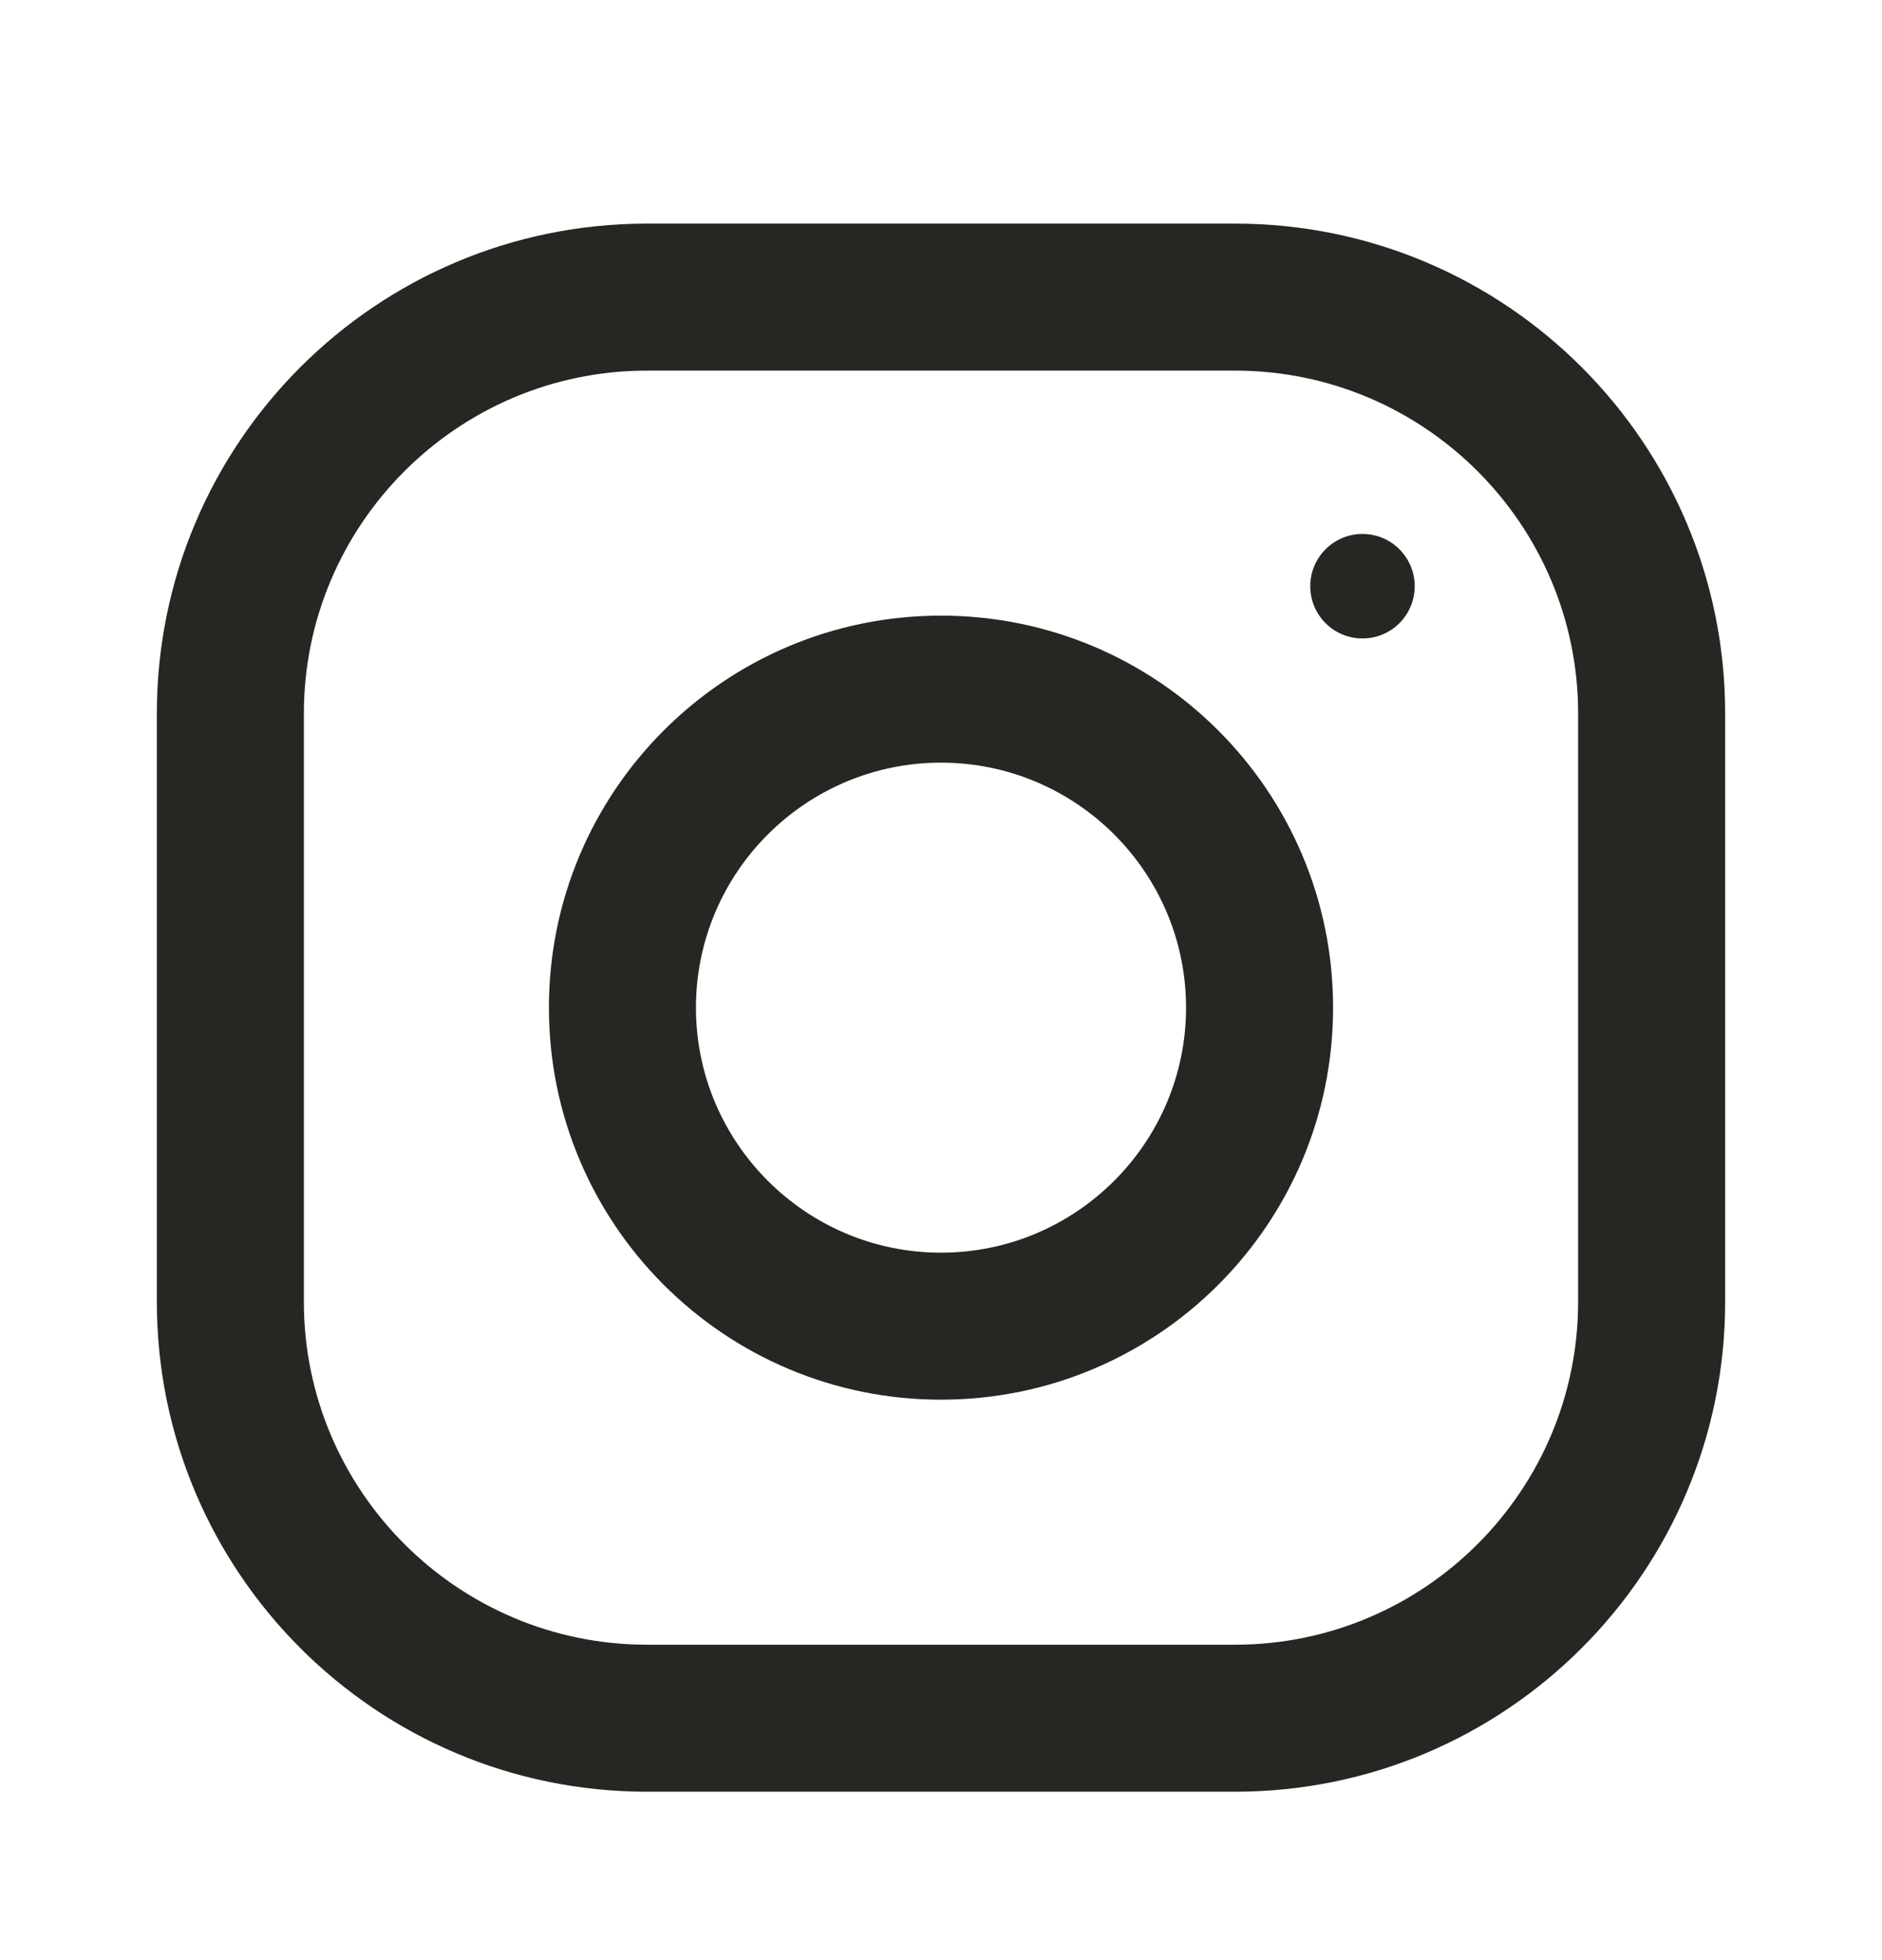
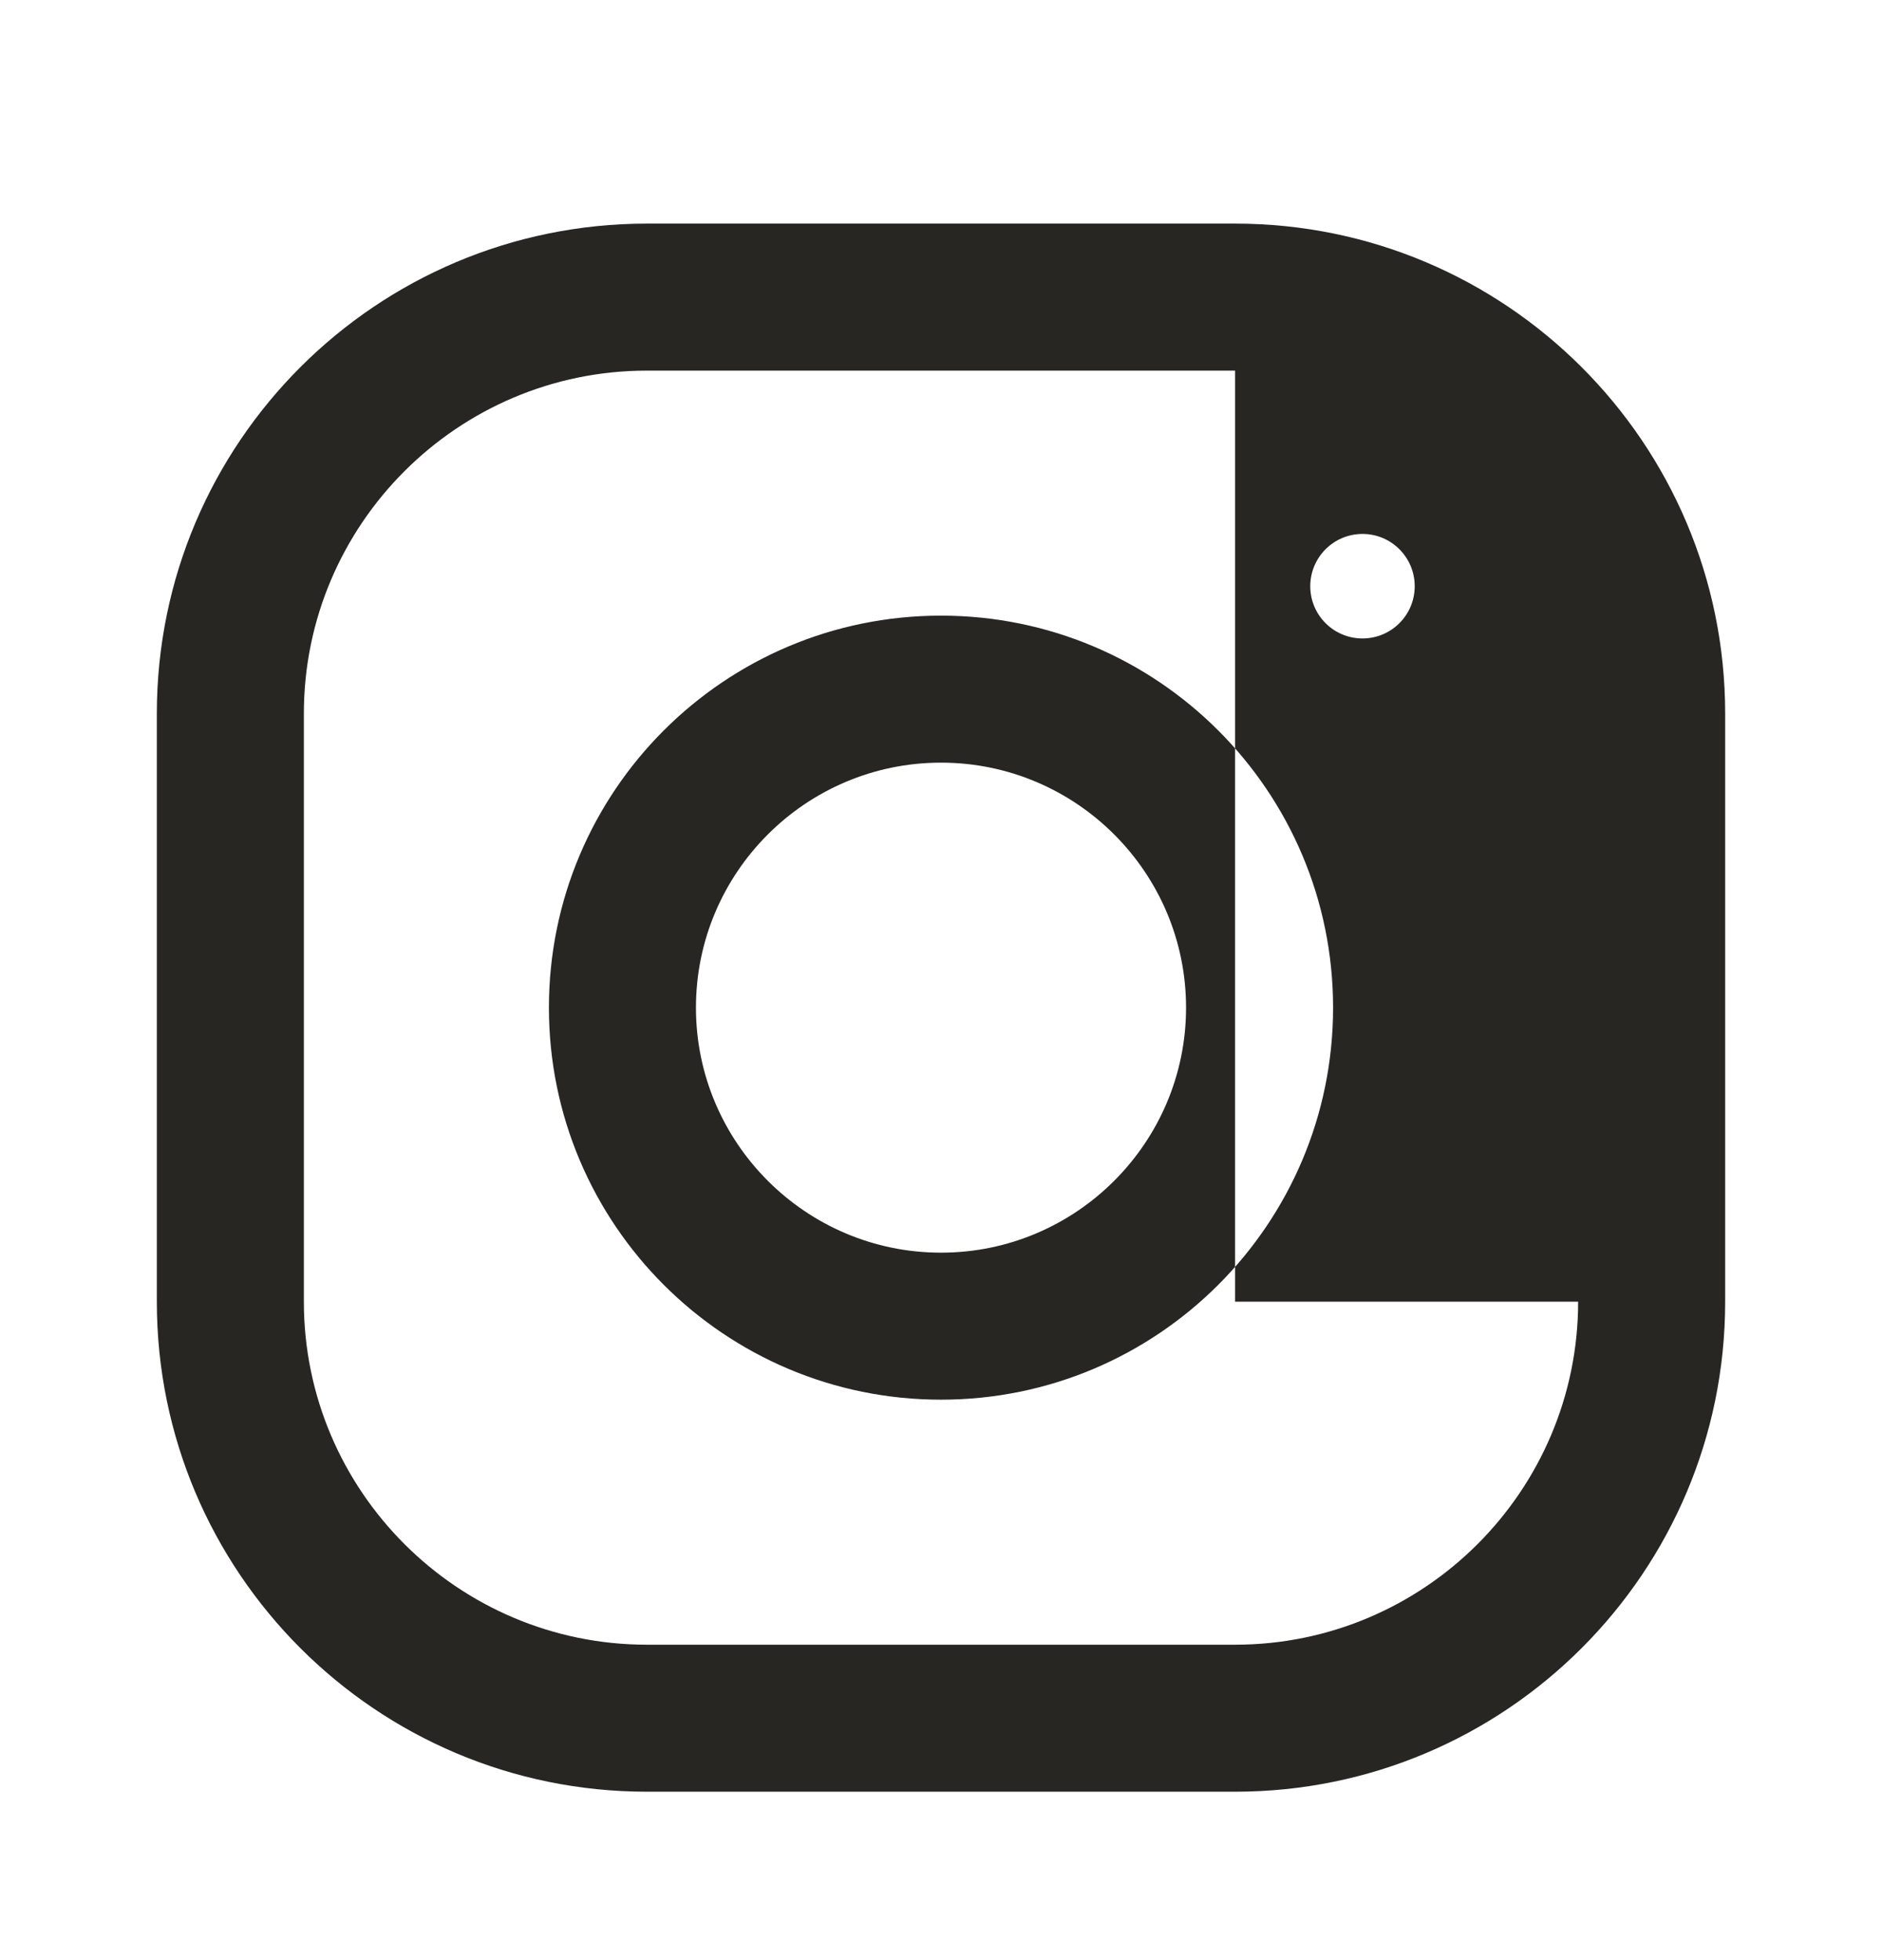
<svg xmlns="http://www.w3.org/2000/svg" width="24" height="25" viewBox="0 0 24 25" fill="none">
-   <path fill-rule="evenodd" clip-rule="evenodd" d="M15.75 2.852H8.25C4.799 2.852 2 5.65 2 9.102V16.602C2 20.053 4.799 22.852 8.25 22.852H15.75C19.201 22.852 22 20.053 22 16.602V9.102C22 5.65 19.201 2.852 15.75 2.852ZM20.125 16.602C20.125 19.014 18.163 20.977 15.75 20.977H8.25C5.838 20.977 3.875 19.014 3.875 16.602V9.102C3.875 6.689 5.838 4.727 8.25 4.727H15.75C18.163 4.727 20.125 6.689 20.125 9.102V16.602ZM12 7.852C9.239 7.852 7 10.09 7 12.852C7 15.613 9.239 17.852 12 17.852C14.761 17.852 17 15.613 17 12.852C17 10.09 14.761 7.852 12 7.852ZM12 15.977C10.277 15.977 8.875 14.574 8.875 12.852C8.875 11.128 10.277 9.727 12 9.727C13.723 9.727 15.125 11.128 15.125 12.852C15.125 14.574 13.723 15.977 12 15.977ZM18.041 7.477C18.041 7.845 17.743 8.143 17.375 8.143C17.007 8.143 16.709 7.845 16.709 7.477C16.709 7.109 17.007 6.81 17.375 6.81C17.743 6.81 18.041 7.109 18.041 7.477Z" fill="#282623" />
+   <path fill-rule="evenodd" clip-rule="evenodd" d="M15.75 2.852H8.25C4.799 2.852 2 5.65 2 9.102V16.602C2 20.053 4.799 22.852 8.25 22.852H15.75C19.201 22.852 22 20.053 22 16.602V9.102C22 5.65 19.201 2.852 15.75 2.852ZM20.125 16.602C20.125 19.014 18.163 20.977 15.75 20.977H8.25C5.838 20.977 3.875 19.014 3.875 16.602V9.102C3.875 6.689 5.838 4.727 8.25 4.727H15.75V16.602ZM12 7.852C9.239 7.852 7 10.09 7 12.852C7 15.613 9.239 17.852 12 17.852C14.761 17.852 17 15.613 17 12.852C17 10.09 14.761 7.852 12 7.852ZM12 15.977C10.277 15.977 8.875 14.574 8.875 12.852C8.875 11.128 10.277 9.727 12 9.727C13.723 9.727 15.125 11.128 15.125 12.852C15.125 14.574 13.723 15.977 12 15.977ZM18.041 7.477C18.041 7.845 17.743 8.143 17.375 8.143C17.007 8.143 16.709 7.845 16.709 7.477C16.709 7.109 17.007 6.81 17.375 6.81C17.743 6.81 18.041 7.109 18.041 7.477Z" fill="#282623" />
</svg>